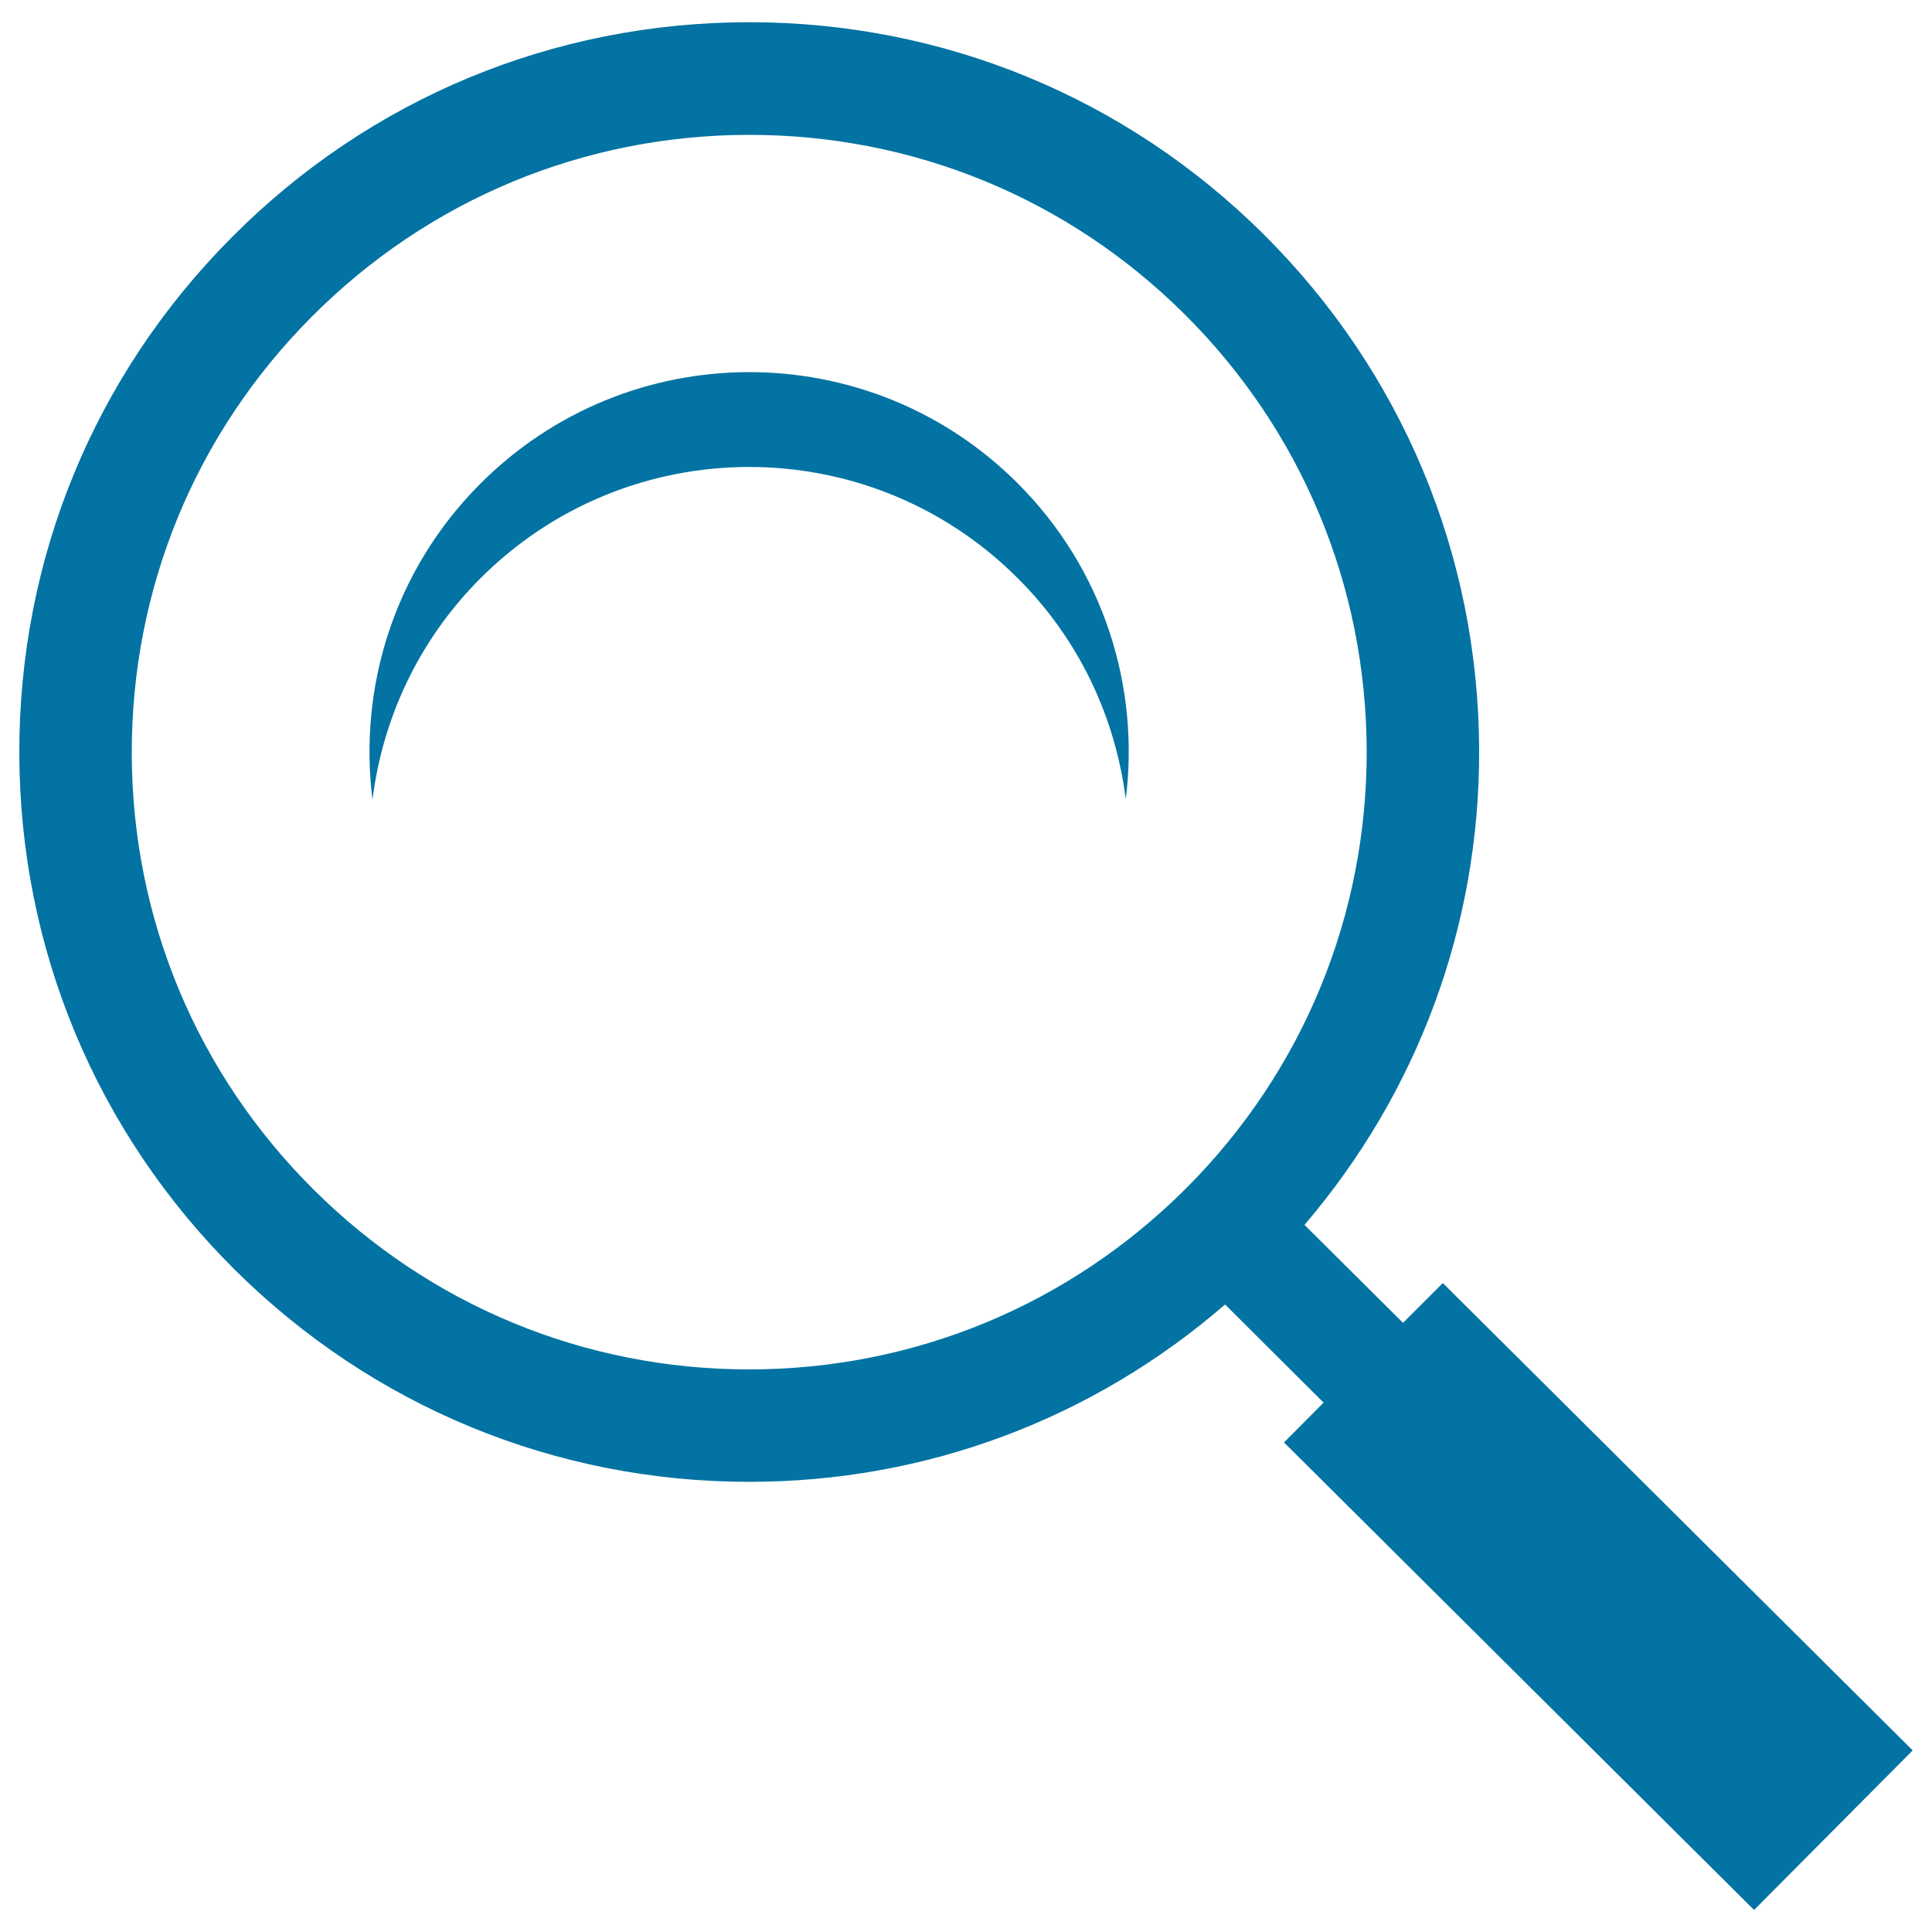
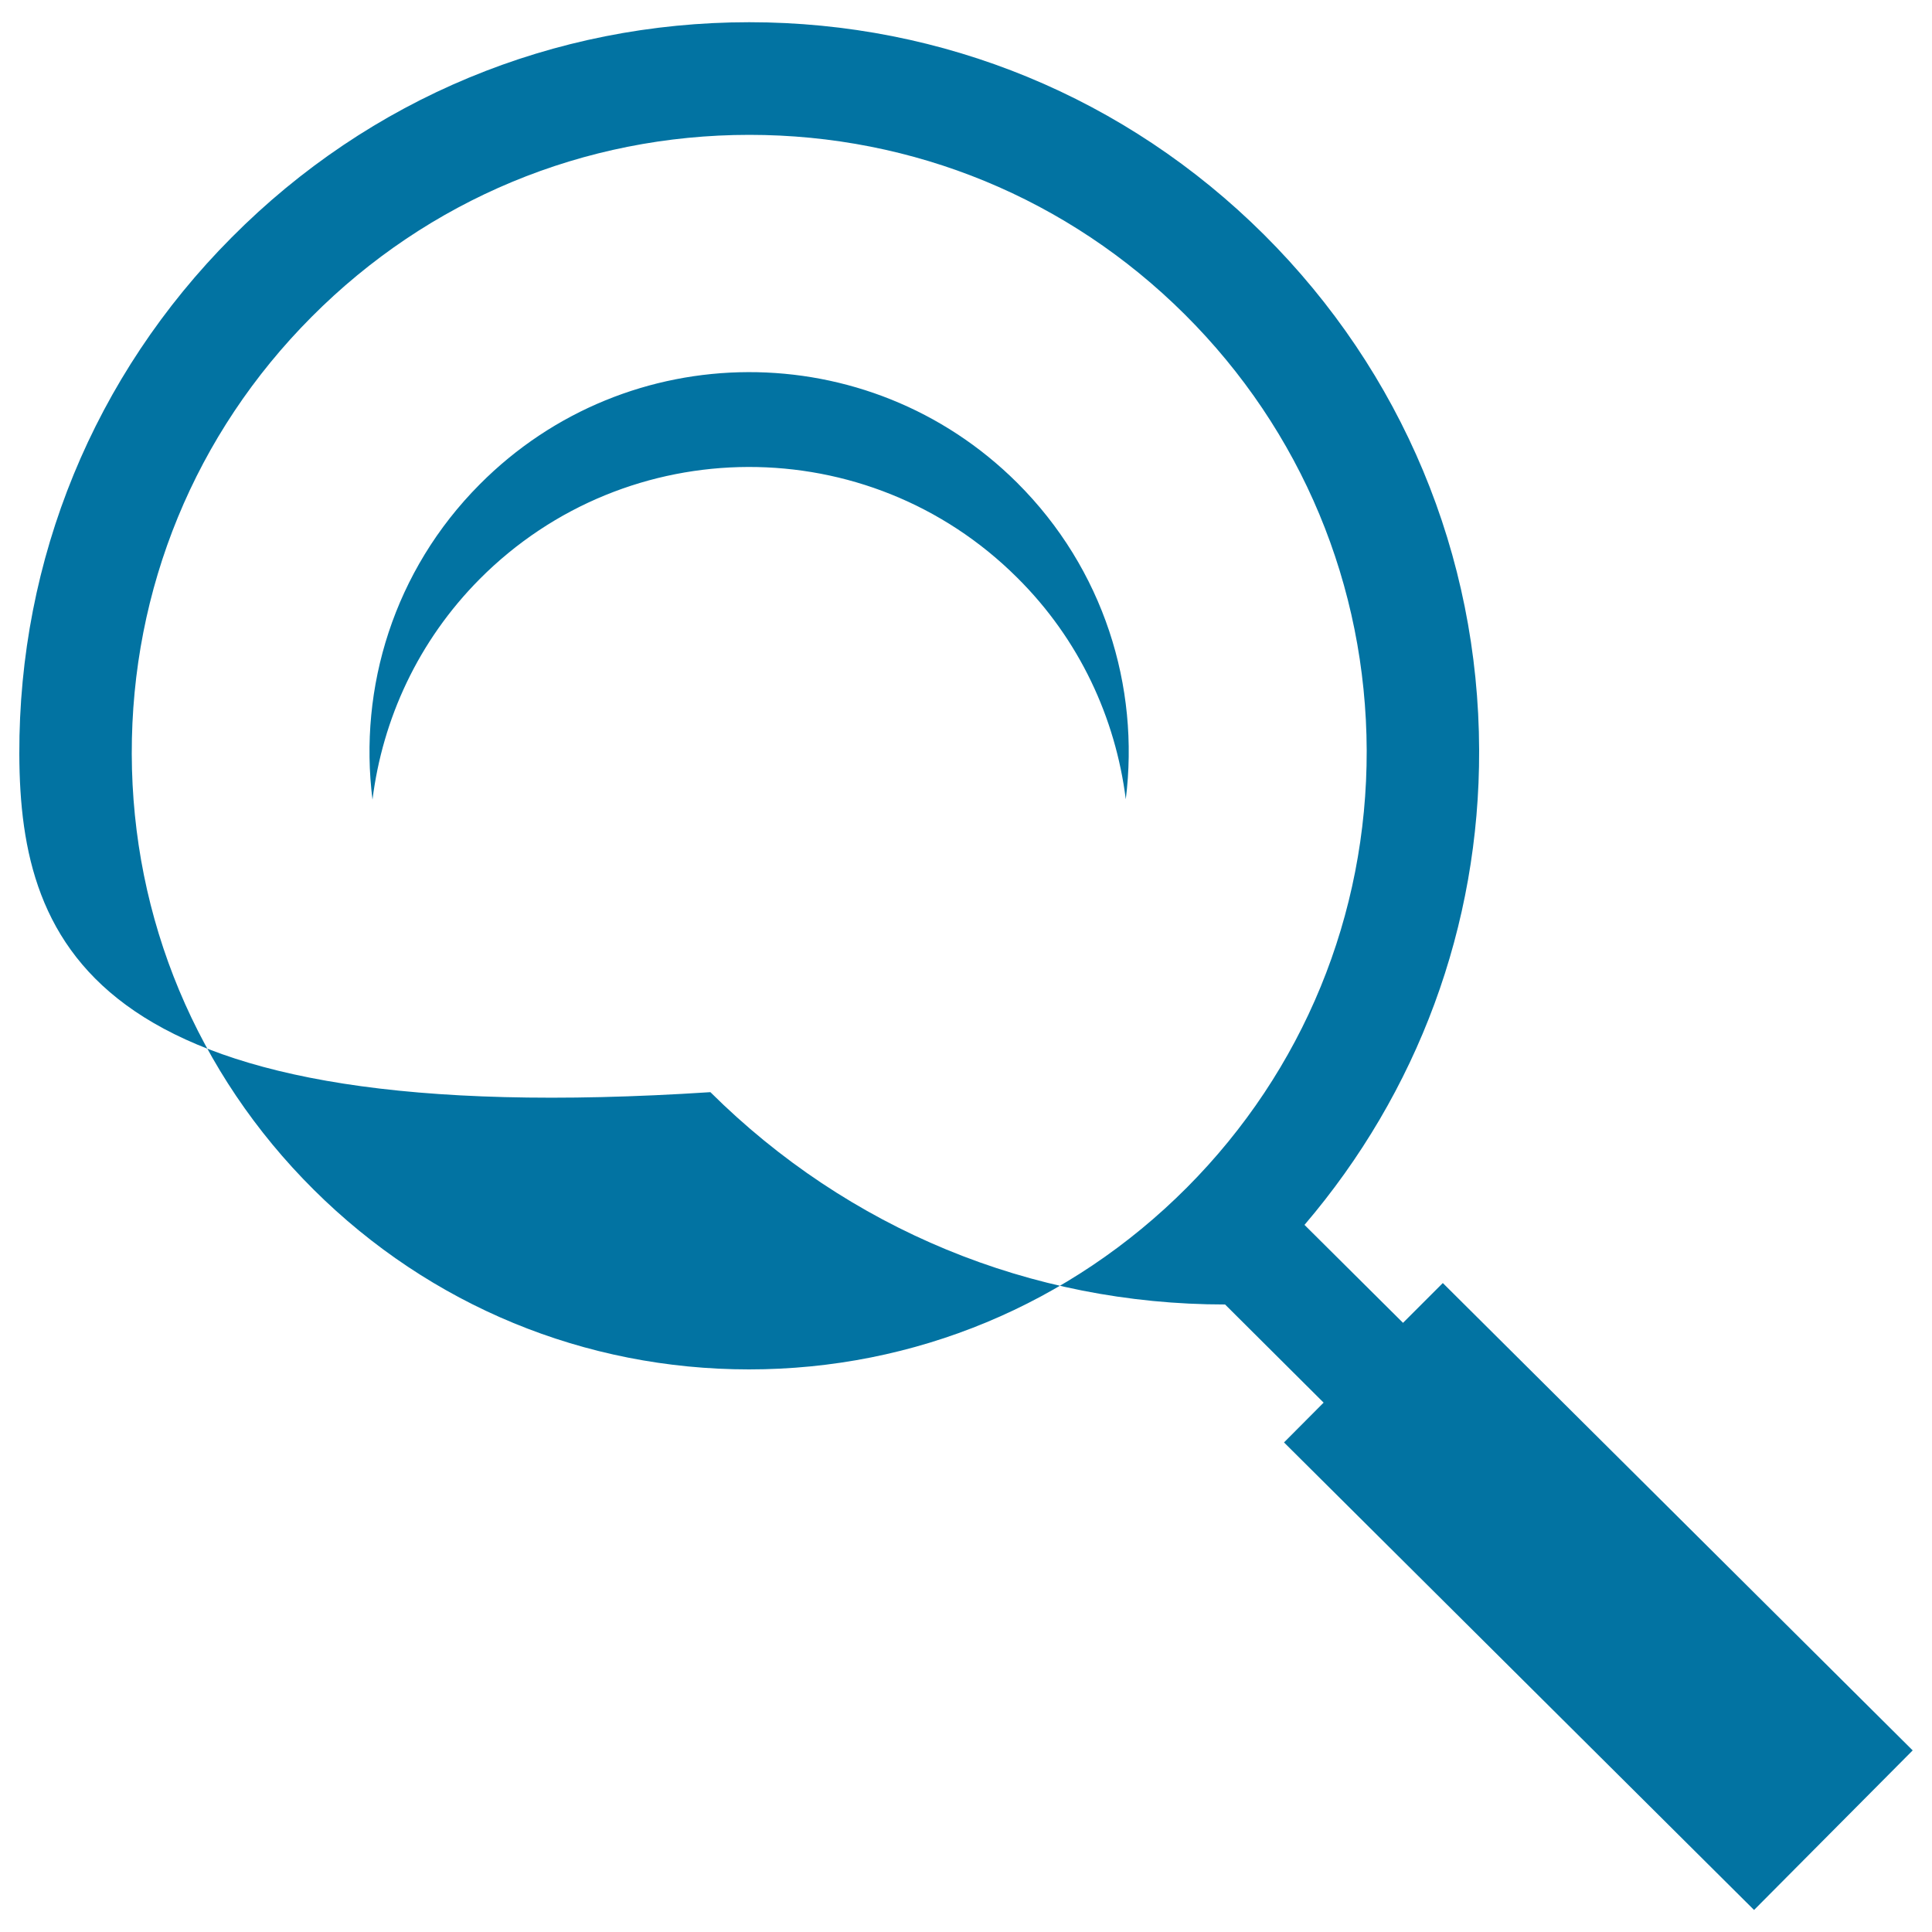
<svg xmlns="http://www.w3.org/2000/svg" viewBox="0 0 1000 1000" style="fill:#0273a2">
  <title>Magnifying Glass SVG icon</title>
  <g>
-     <path d="M526.4,249.8c44.9,44.7,63.6,105.6,56.3,163.9c-5.3-42-23.9-82.7-56.3-114.8c-77-76.6-201.5-76.2-278.1,0.8c-31.9,32.1-50.3,72.5-55.5,114.2c-7.3-58,11.1-118.6,55.5-163.2C324.9,173.6,449.4,173.2,526.4,249.8z M990,906l-82.1,82.6L664.6,746.6l20.5-20.6l-51-50.8C565.6,734.5,479.3,767,387.8,767c-100.5,0-195.1-39.1-266.4-109.9C49.9,586,10.3,491.2,10,390.3C9.7,289.4,48.7,194.4,119.9,122.9C191.3,51,286.5,11.5,387.8,11.5c100.5,0,195.1,39,266.4,109.9c71.5,71.2,111.1,165.9,111.4,266.8c0.3,91.1-31.8,177.2-90.4,245.8l51,50.7l20.6-20.6L990,906z M614.4,614.6c60.2-60.5,93.2-140.9,93-226.2c-0.3-85.3-33.7-165.5-94.2-225.7c-60.3-60-140.3-92.9-225.3-92.9c-85.7,0-166.2,33.5-226.6,94.2C101,224.5,68,304.8,68.2,390.2c0.2,85.3,33.7,165.5,94.2,225.6c60.3,60,140.3,93,225.3,93C473.4,708.8,553.9,675.3,614.4,614.6z" />
+     <path d="M526.4,249.8c44.9,44.7,63.6,105.6,56.3,163.9c-5.3-42-23.9-82.7-56.3-114.8c-77-76.6-201.5-76.2-278.1,0.8c-31.9,32.1-50.3,72.5-55.5,114.2c-7.3-58,11.1-118.6,55.5-163.2C324.9,173.6,449.4,173.2,526.4,249.8z M990,906l-82.1,82.6L664.6,746.6l20.5-20.6l-51-50.8c-100.5,0-195.1-39.1-266.4-109.9C49.9,586,10.3,491.2,10,390.3C9.7,289.4,48.7,194.4,119.9,122.9C191.3,51,286.5,11.5,387.8,11.5c100.5,0,195.1,39,266.4,109.9c71.5,71.2,111.1,165.9,111.4,266.8c0.3,91.1-31.8,177.2-90.4,245.8l51,50.7l20.6-20.6L990,906z M614.4,614.6c60.2-60.5,93.2-140.9,93-226.2c-0.3-85.3-33.7-165.5-94.2-225.7c-60.3-60-140.3-92.9-225.3-92.9c-85.7,0-166.2,33.5-226.6,94.2C101,224.5,68,304.8,68.2,390.2c0.2,85.3,33.7,165.5,94.2,225.6c60.3,60,140.3,93,225.3,93C473.4,708.8,553.9,675.3,614.4,614.6z" />
  </g>
</svg>